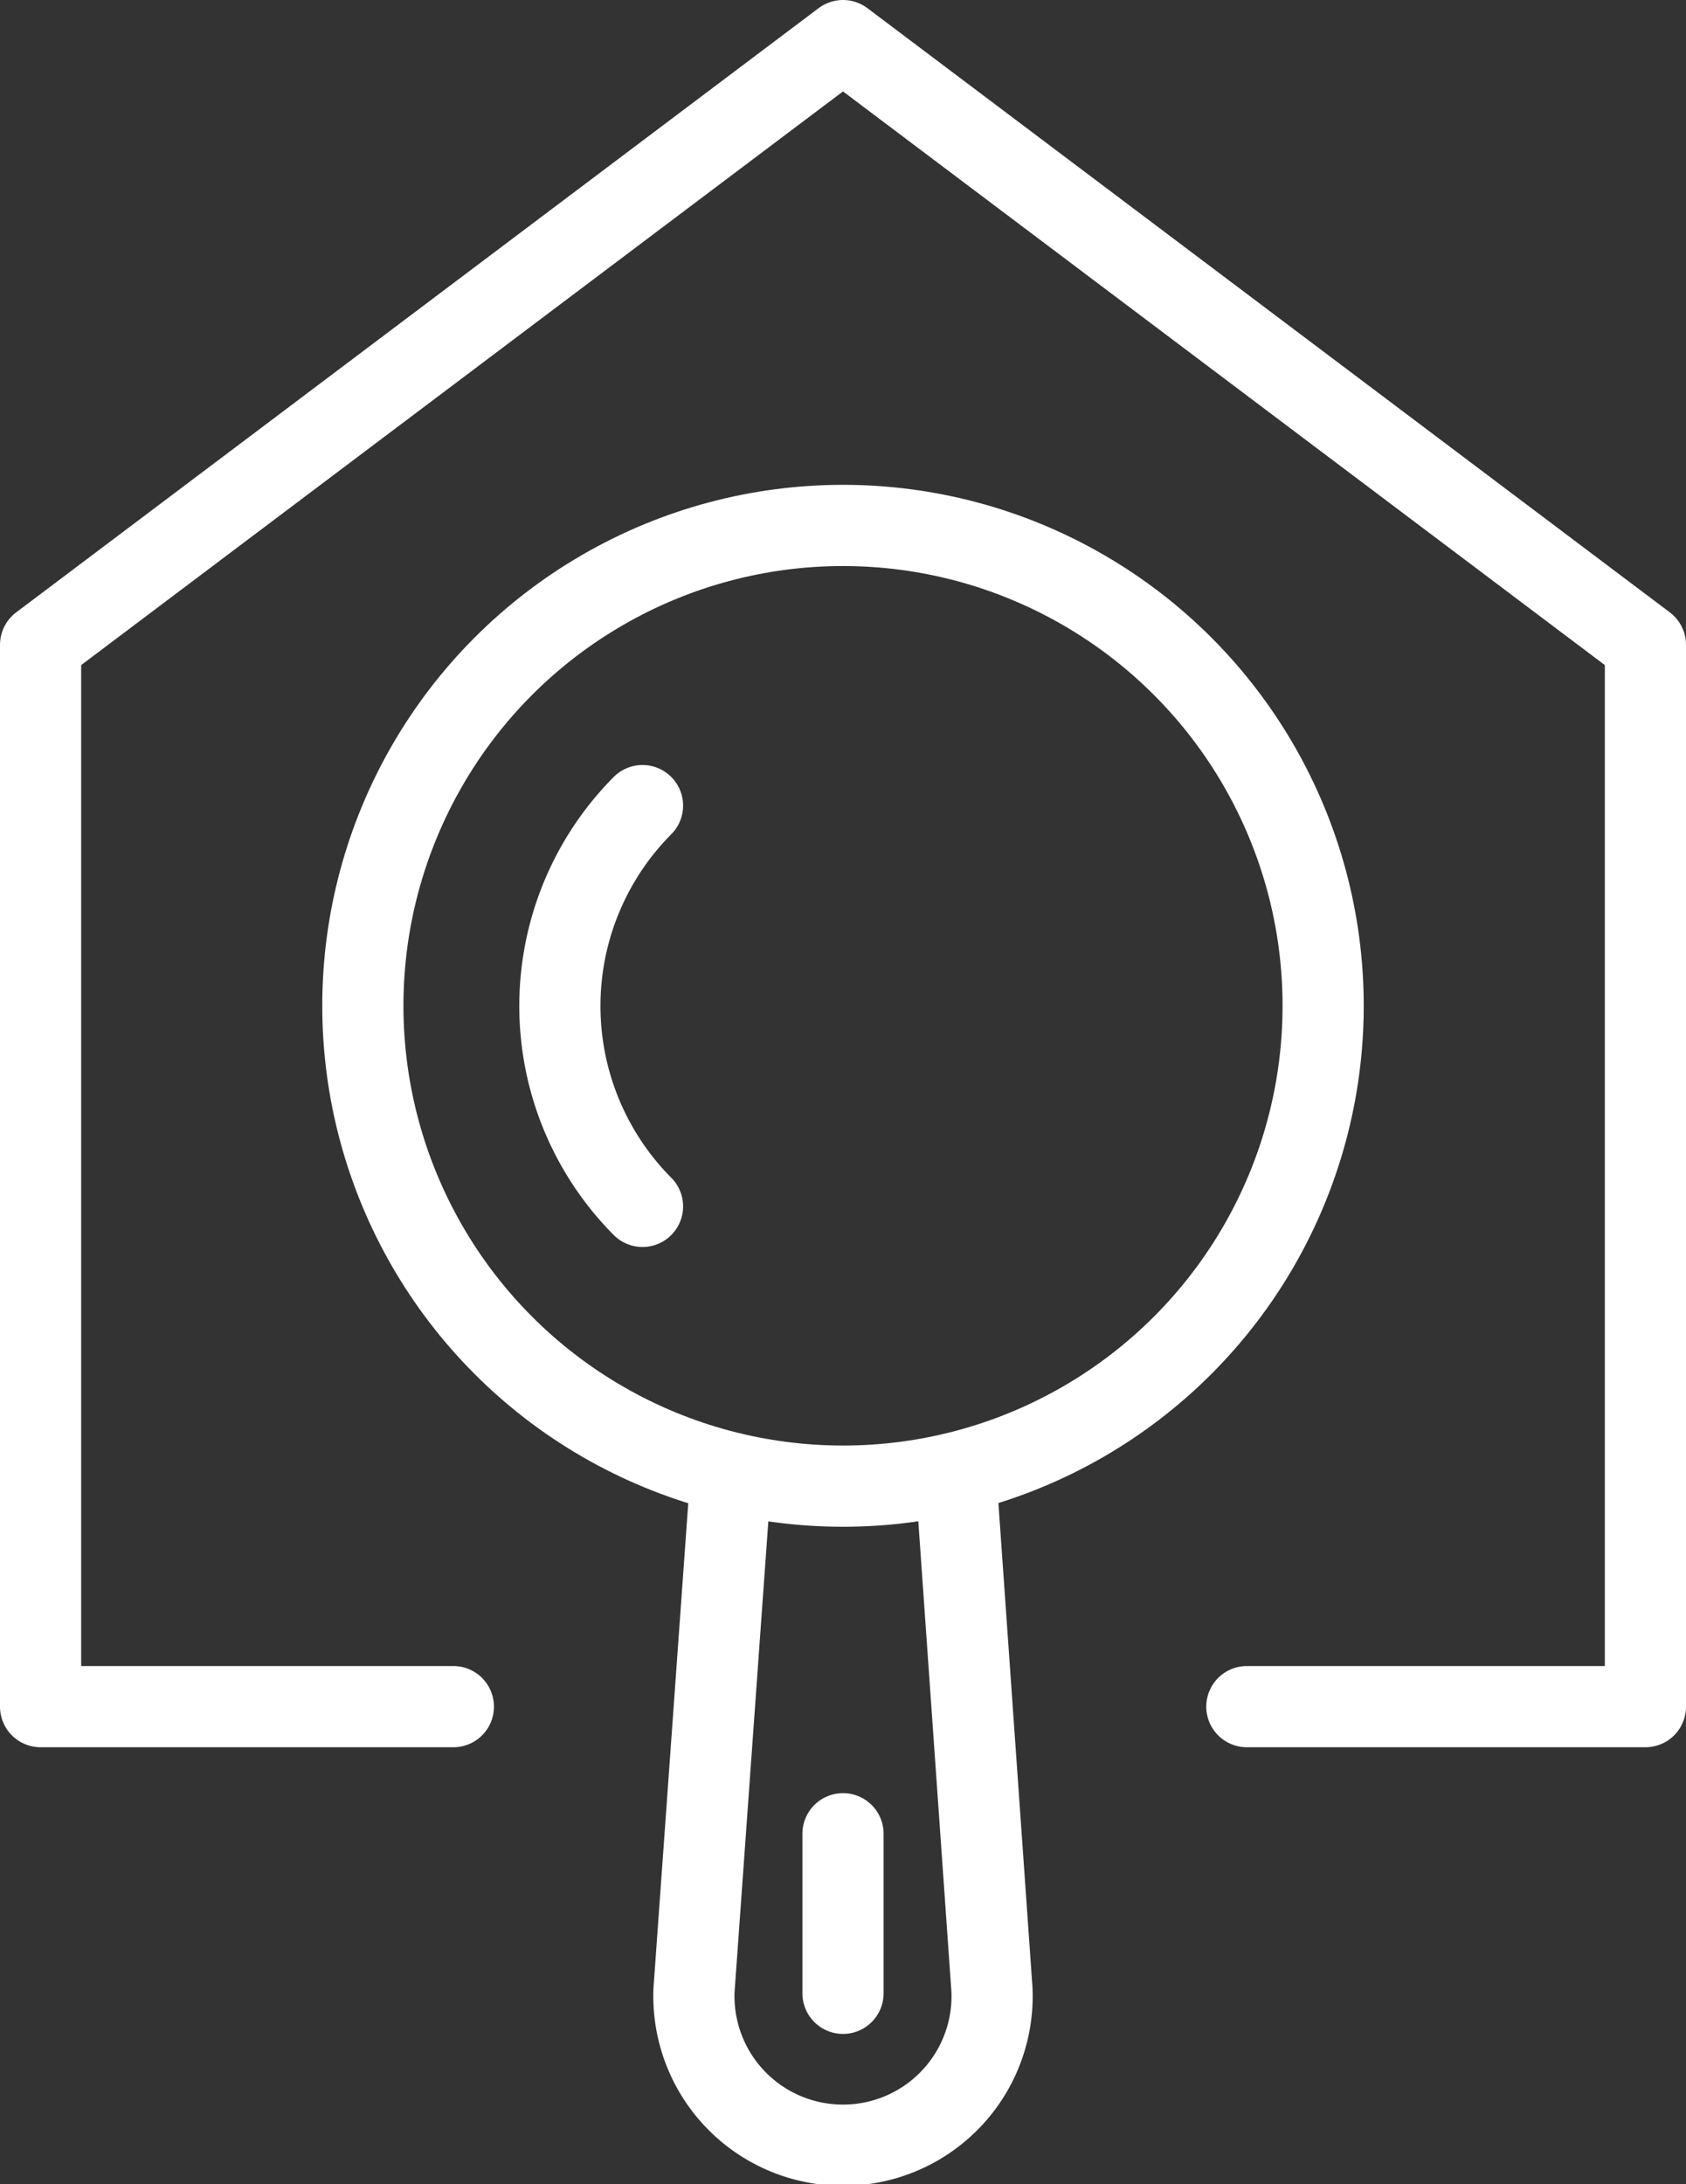
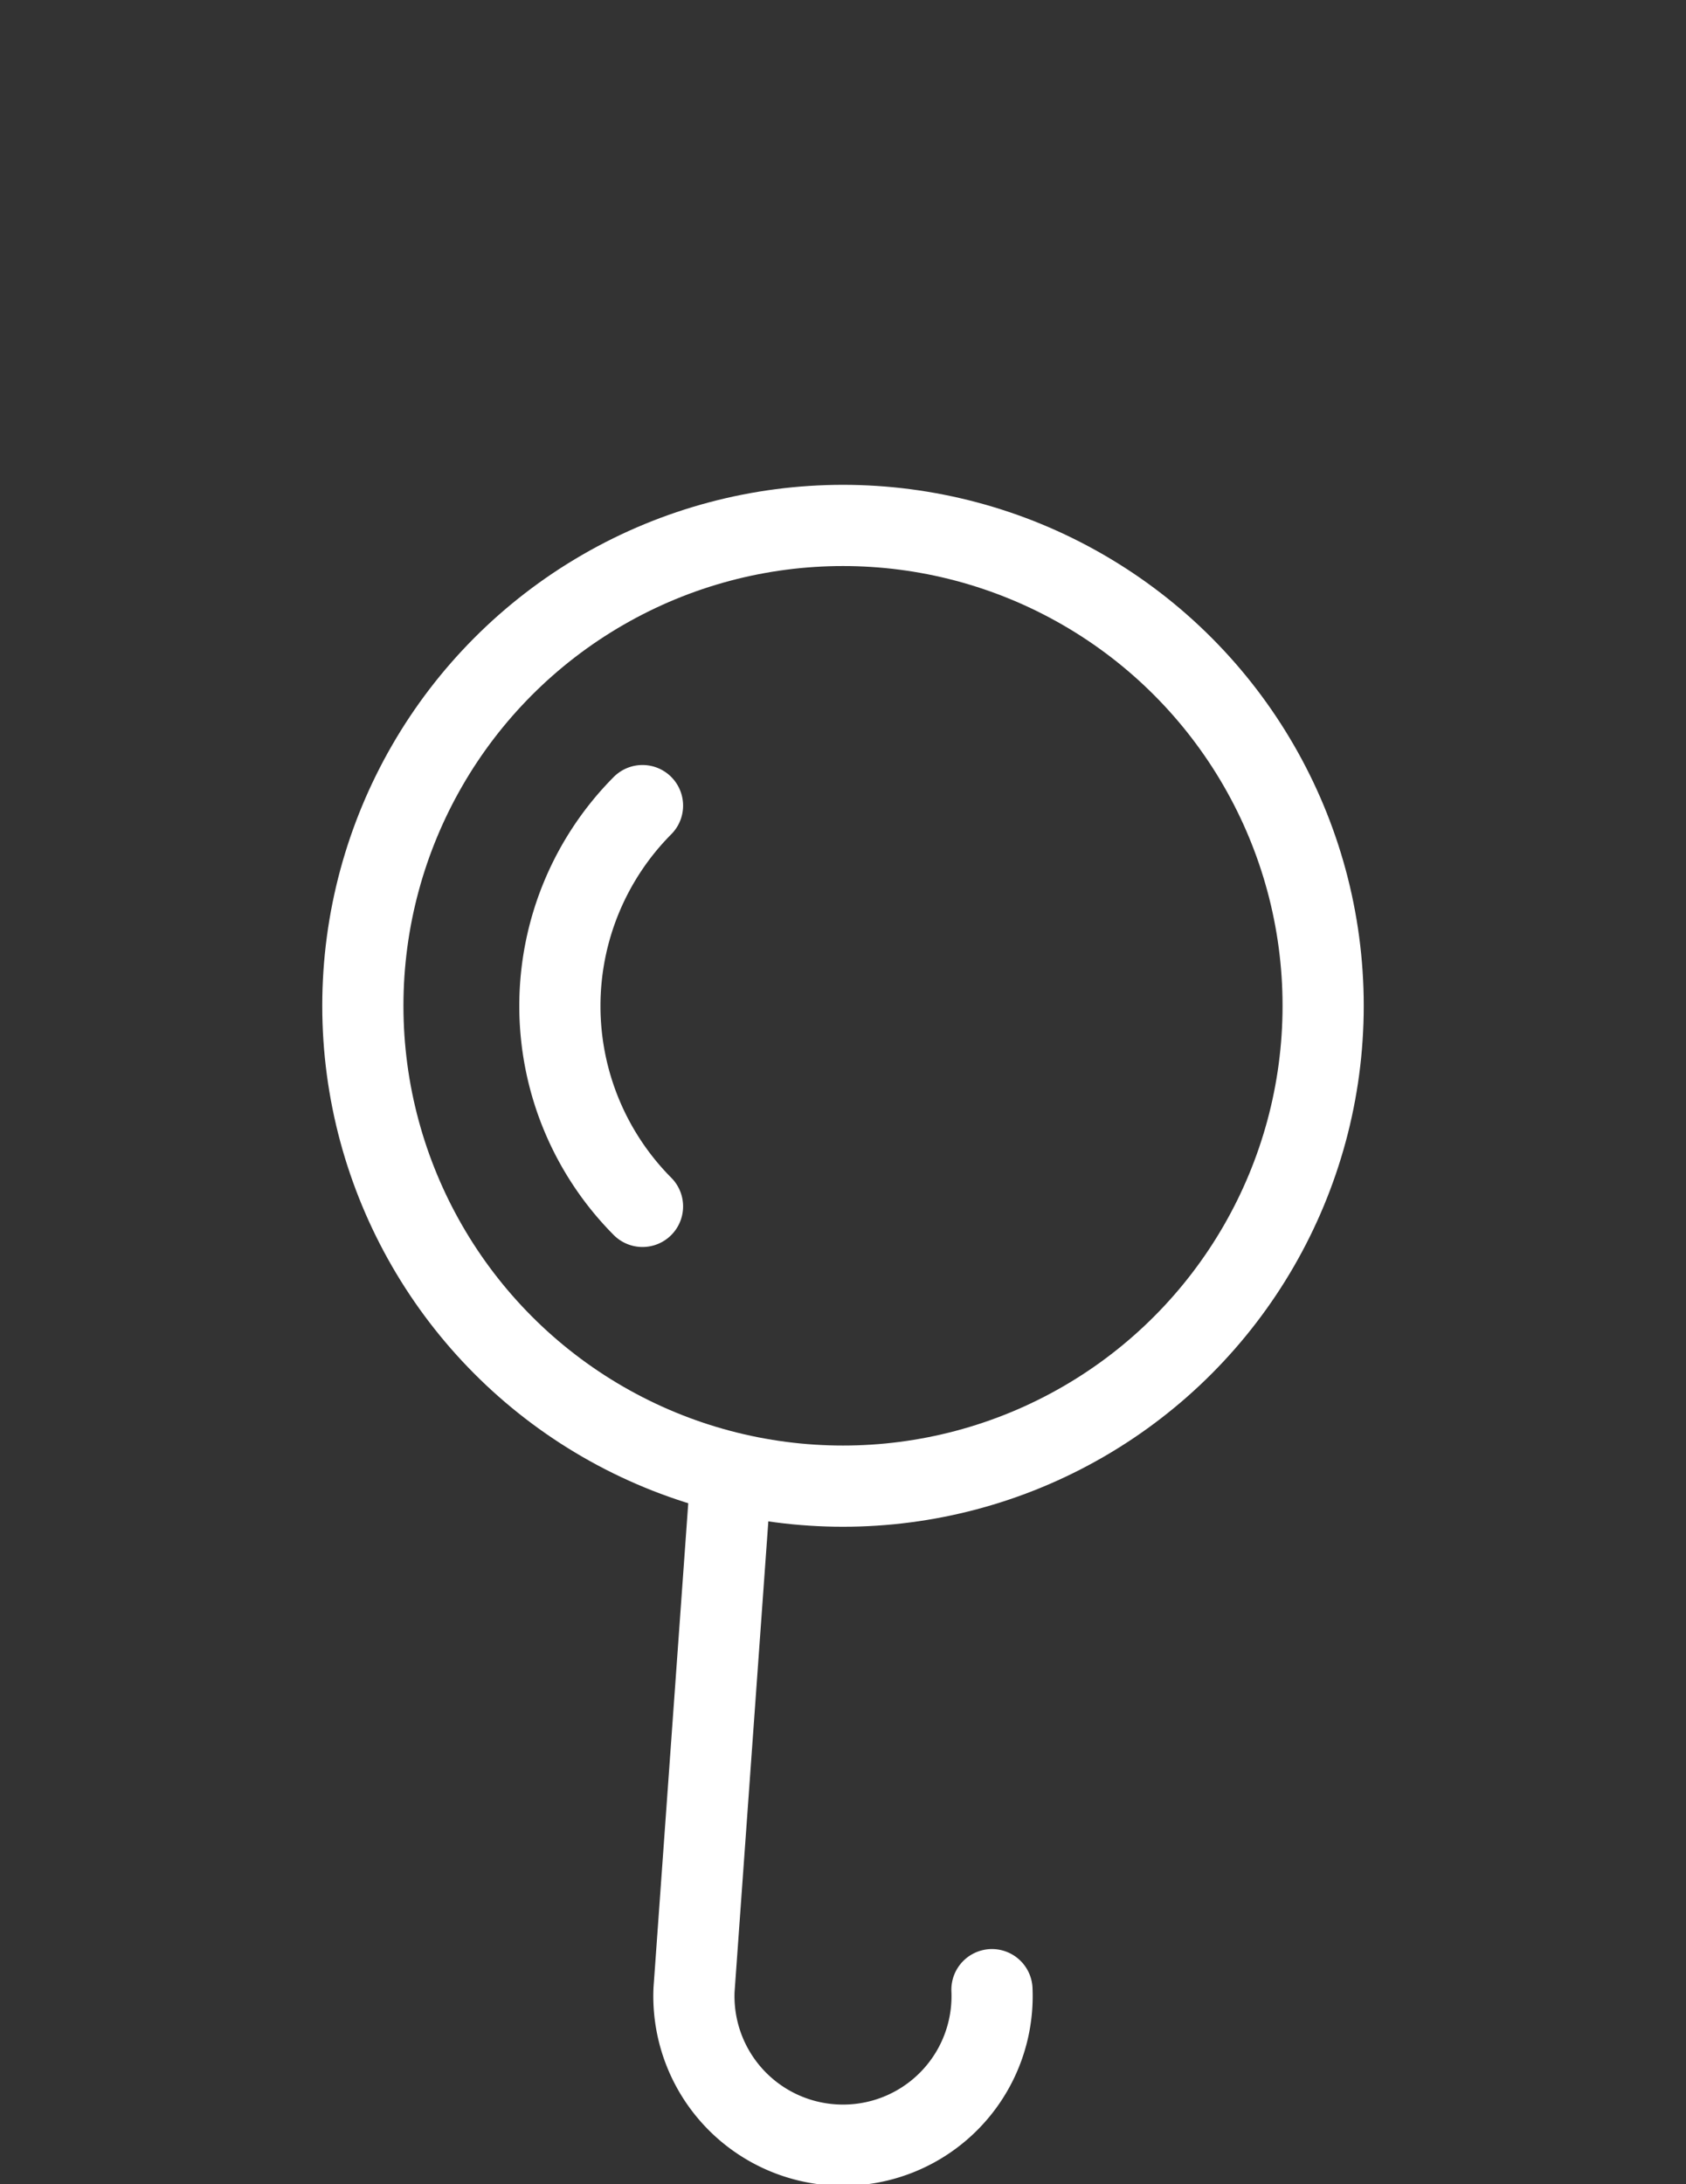
<svg xmlns="http://www.w3.org/2000/svg" viewBox="0 0 41.54 53.79">
  <rect x="0" y="0" width="41.54" height="53.79" fill="#333333" stroke="none" />
  <defs>
    <style>.cls-1{fill:none;stroke:#fff;stroke-linecap:round;stroke-linejoin:round;stroke-width:2px;}</style>
  </defs>
  <g id="Layer_2" data-name="Layer 2">
    <g id="Layer_1-2" data-name="Layer 1">
      <circle class="cls-1" cx="20.77" cy="24.77" r="11.83" />
      <path class="cls-1" d="M15.83,19.84a7,7,0,0,0,0,9.87" />
-       <path class="cls-1" d="M18,36.46,17.1,49a3.67,3.67,0,0,0,3.67,3.83h0A3.67,3.67,0,0,0,24.44,49l-.88-12.5" />
-       <line class="cls-1" x1="20.77" y1="49.09" x2="20.77" y2="45.16" />
-       <polyline class="cls-1" points="11.17 42.03 1 42.03 1 15.88 20.77 1 40.54 15.88 40.54 42.03 30.72 42.03" />
+       <path class="cls-1" d="M18,36.46,17.1,49a3.67,3.67,0,0,0,3.67,3.83h0A3.67,3.67,0,0,0,24.44,49" />
    </g>
  </g>
</svg>